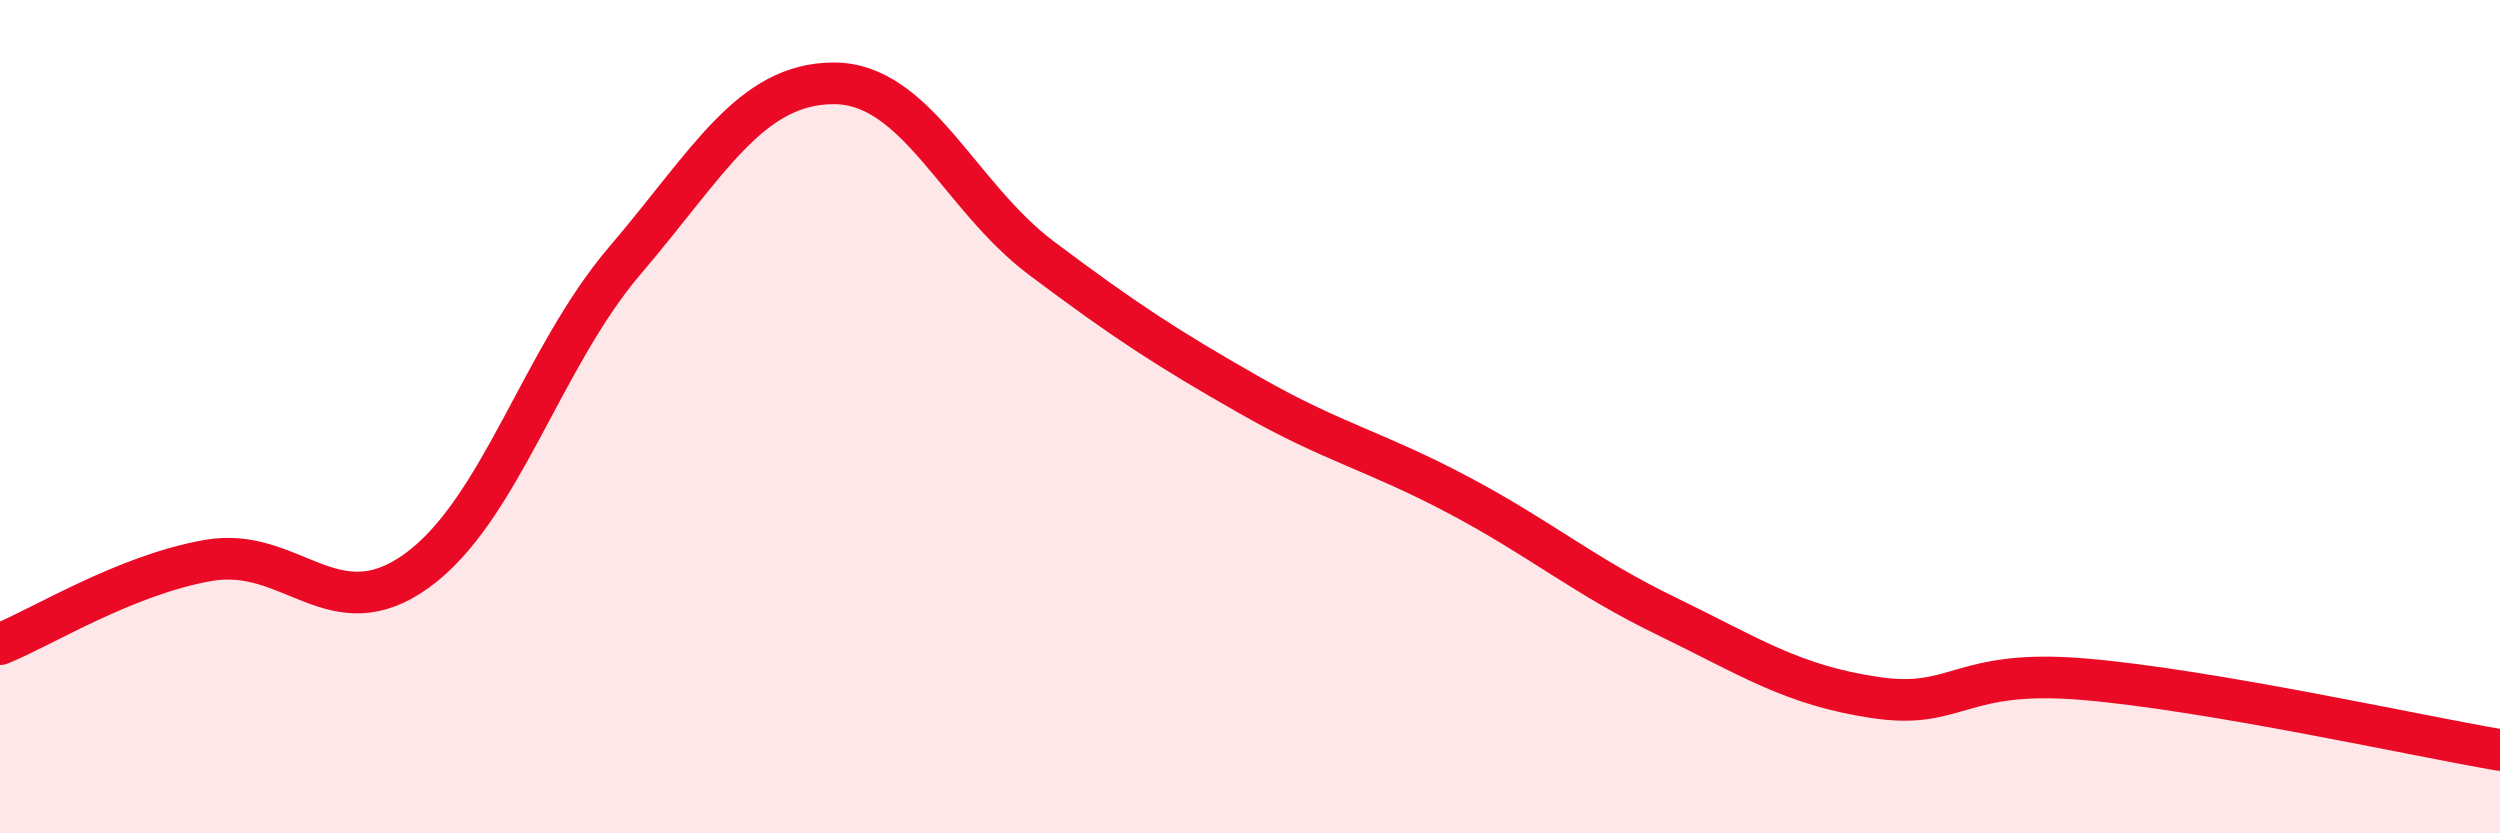
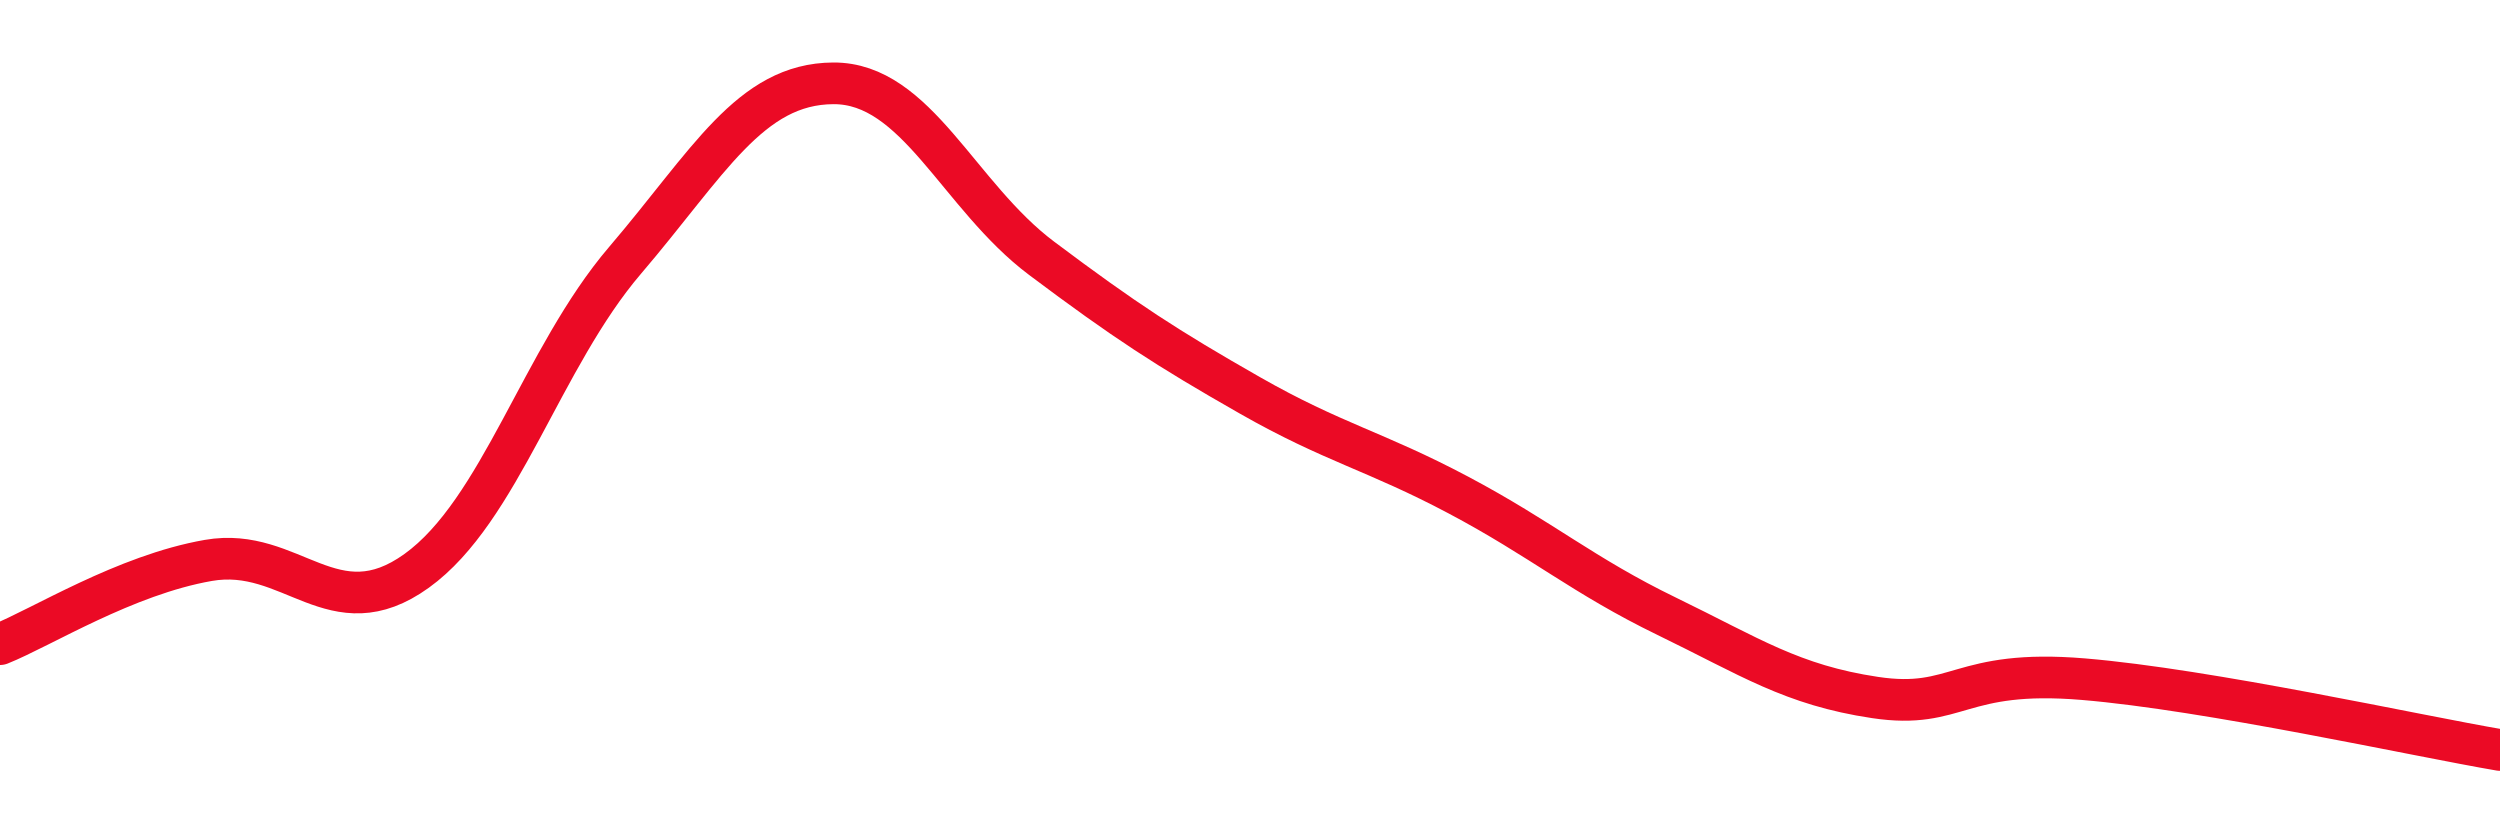
<svg xmlns="http://www.w3.org/2000/svg" width="60" height="20" viewBox="0 0 60 20">
-   <path d="M 0,15.46 C 1,15.06 3,13.8 5,13.45 C 7,13.1 8,15.14 10,13.7 C 12,12.26 13,8.59 15,6.25 C 17,3.91 18,2.01 20,2 C 22,1.99 23,4.7 25,6.2 C 27,7.7 28,8.35 30,9.49 C 32,10.63 33,10.82 35,11.88 C 37,12.94 38,13.82 40,14.79 C 42,15.76 43,16.44 45,16.74 C 47,17.04 47,16.05 50,16.3 C 53,16.55 58,17.66 60,18L60 20L0 20Z" fill="#EB0A25" opacity="0.1" stroke-linecap="round" stroke-linejoin="round" />
  <path d="M 0,15.46 C 1,15.06 3,13.8 5,13.45 C 7,13.1 8,15.14 10,13.7 C 12,12.26 13,8.59 15,6.25 C 17,3.91 18,2.01 20,2 C 22,1.99 23,4.7 25,6.2 C 27,7.7 28,8.35 30,9.49 C 32,10.63 33,10.82 35,11.88 C 37,12.94 38,13.82 40,14.79 C 42,15.76 43,16.44 45,16.74 C 47,17.04 47,16.05 50,16.3 C 53,16.55 58,17.66 60,18" stroke="#EB0A25" stroke-width="1" fill="none" stroke-linecap="round" stroke-linejoin="round" />
</svg>